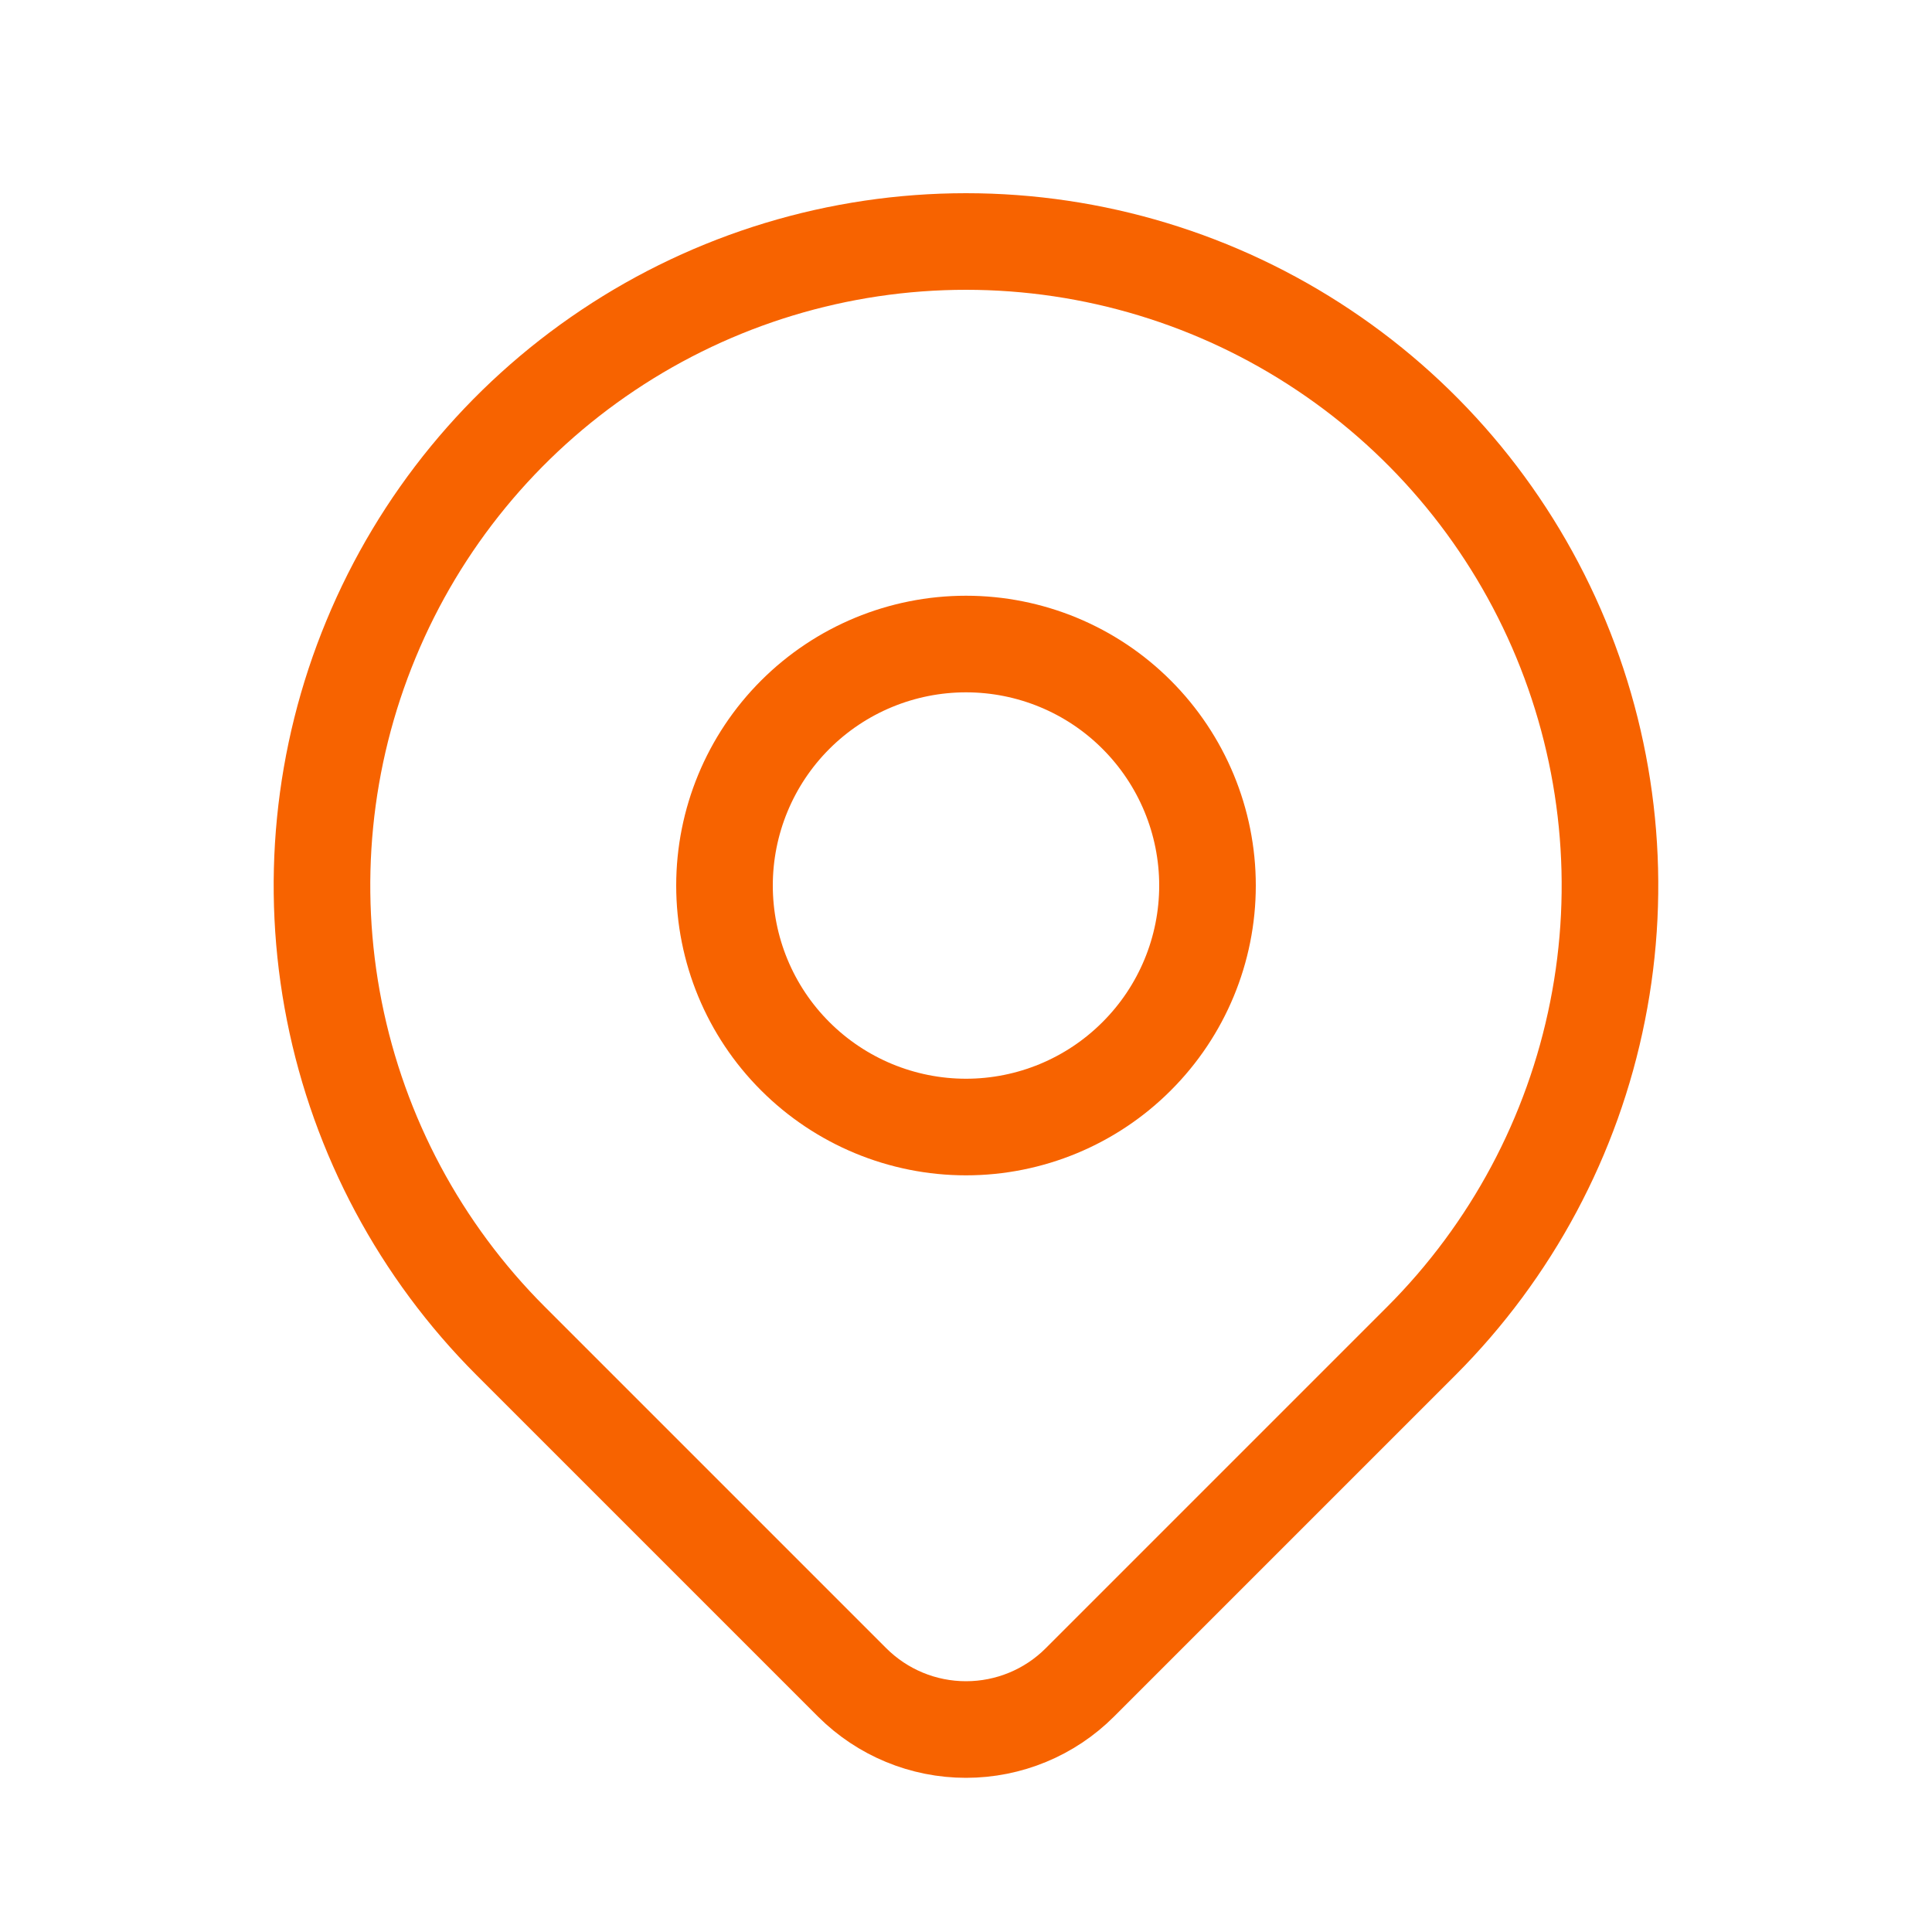
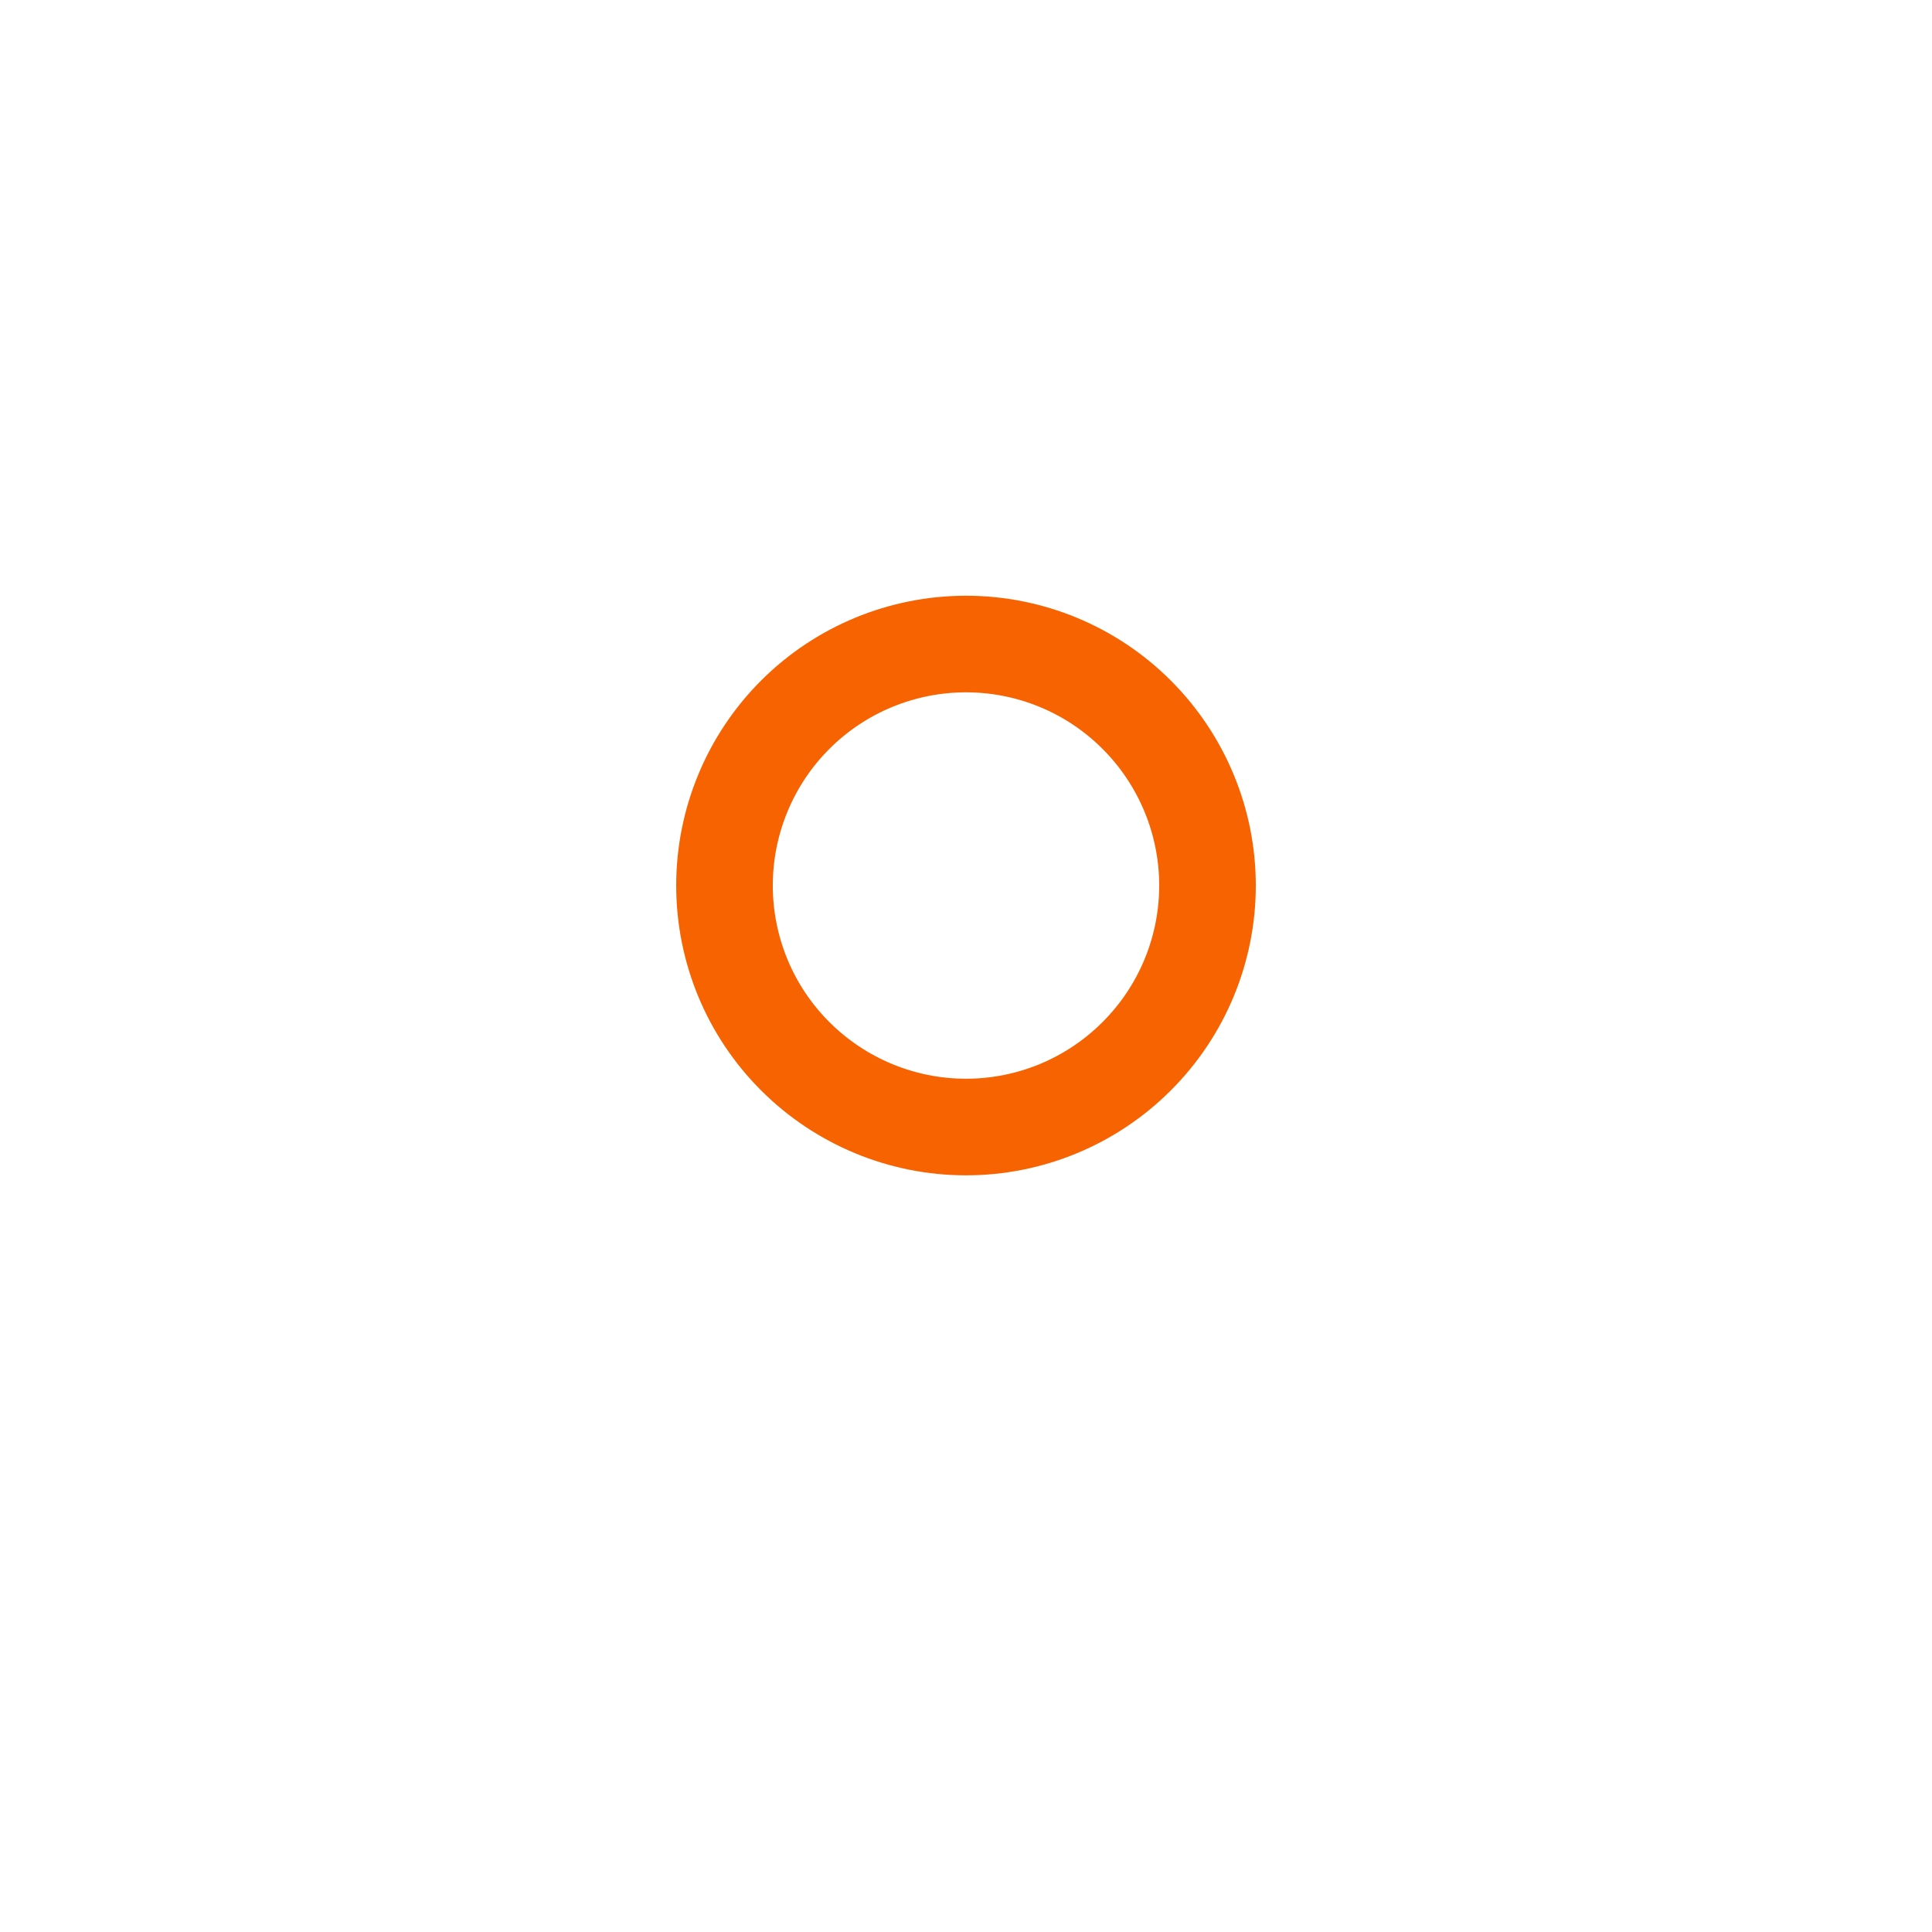
<svg xmlns="http://www.w3.org/2000/svg" width="20" height="20" viewBox="0 0 20 20" fill="none">
  <path d="M7.5 9.167C7.5 9.83 7.763 10.466 8.232 10.934C8.701 11.403 9.337 11.667 10 11.667C10.663 11.667 11.299 11.403 11.767 10.934C12.236 10.466 12.5 9.83 12.5 9.167C12.5 8.504 12.236 7.868 11.767 7.399C11.299 6.93 10.663 6.667 10 6.667C9.337 6.667 8.701 6.93 8.232 7.399C7.763 7.868 7.5 8.504 7.5 9.167Z" stroke="#F76300" stroke-linecap="round" stroke-linejoin="round" />
-   <path d="M14.714 13.881L11.178 17.417C10.866 17.729 10.442 17.904 10 17.904C9.558 17.904 9.135 17.729 8.822 17.417L5.286 13.881C4.353 12.948 3.718 11.761 3.461 10.467C3.204 9.174 3.336 7.834 3.841 6.616C4.345 5.397 5.2 4.356 6.296 3.624C7.392 2.891 8.681 2.5 10 2.5C11.318 2.5 12.607 2.891 13.703 3.624C14.8 4.356 15.654 5.397 16.159 6.616C16.663 7.834 16.796 9.174 16.538 10.467C16.281 11.761 15.646 12.948 14.714 13.881Z" stroke="#F76300" stroke-linecap="round" stroke-linejoin="round" />
</svg>